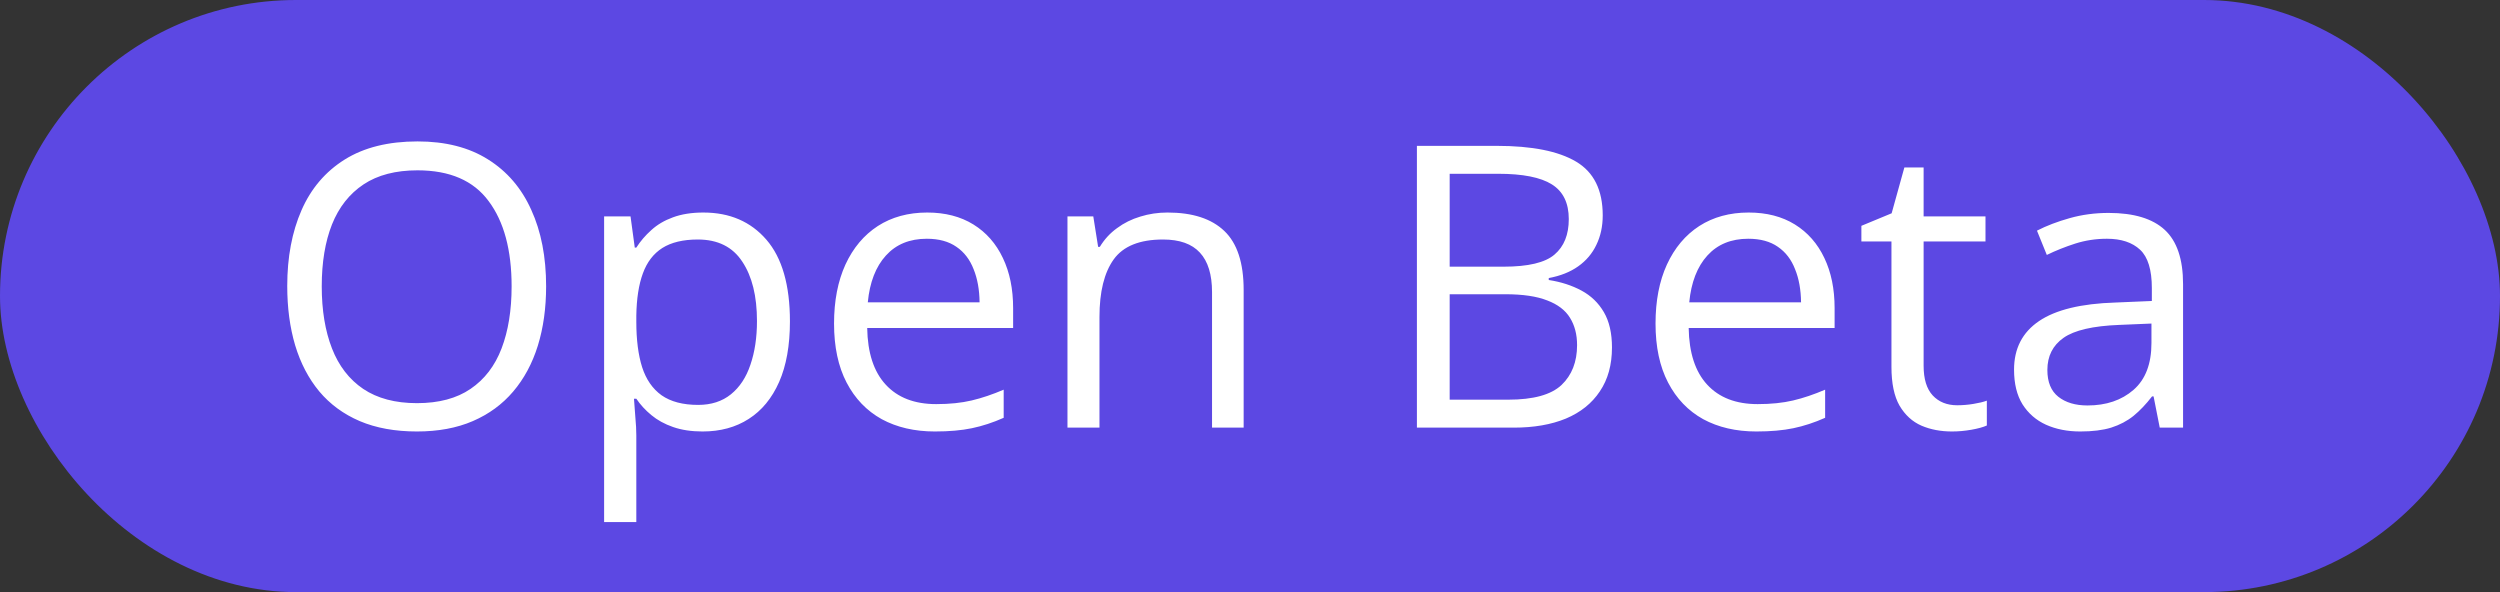
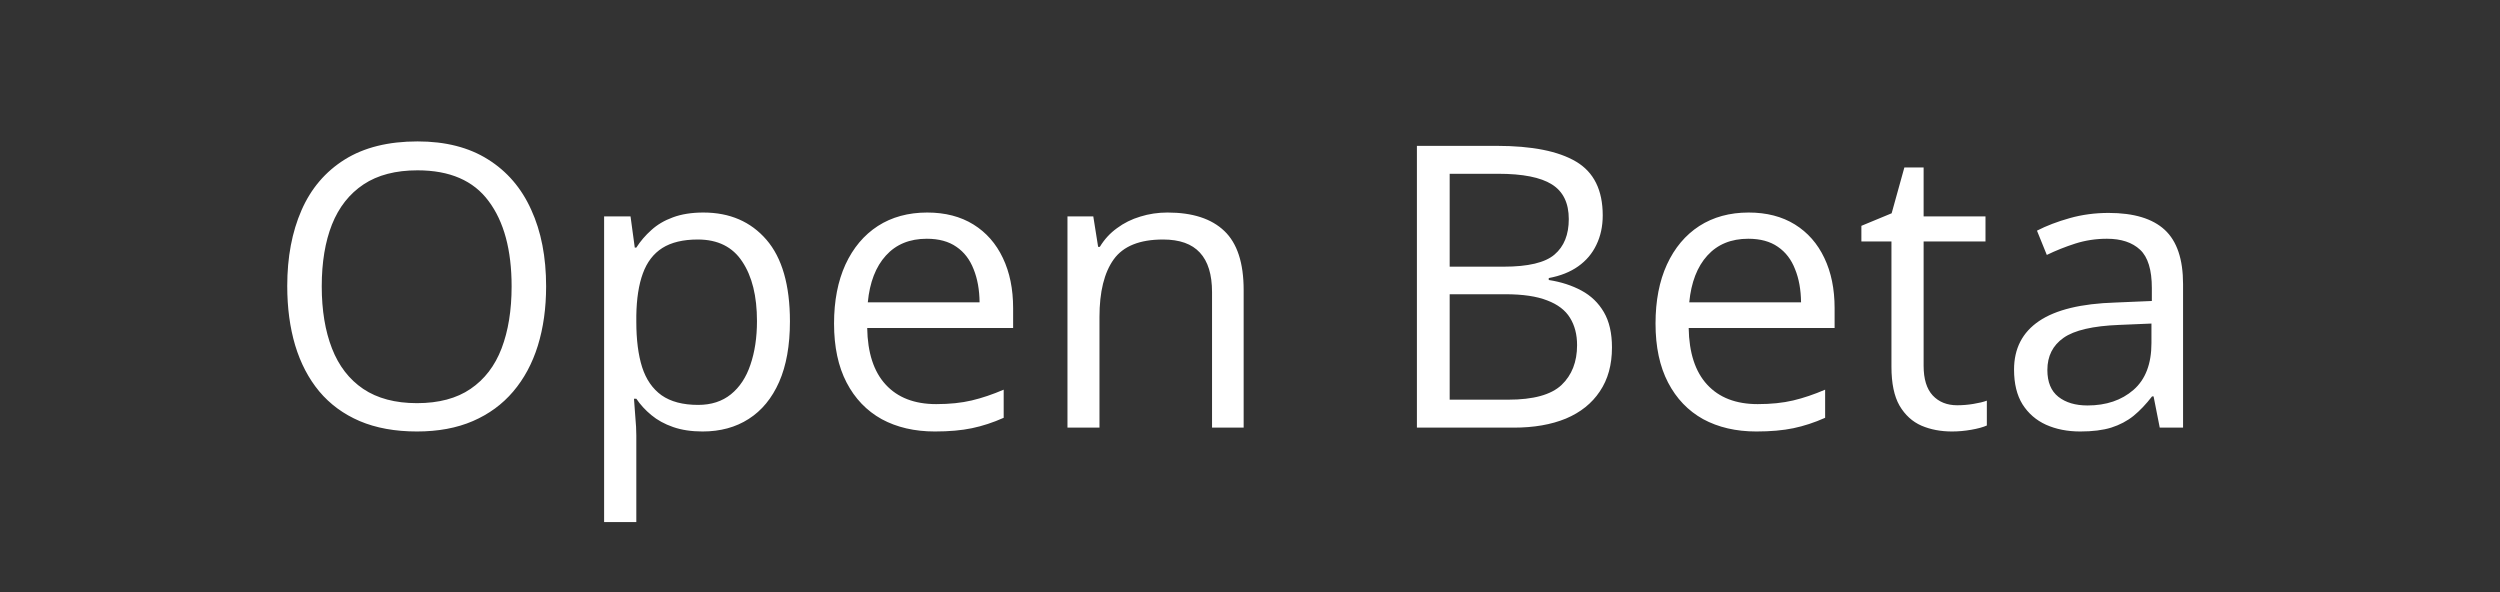
<svg xmlns="http://www.w3.org/2000/svg" width="76" height="18" viewBox="0 0 76 18" fill="none">
  <rect x="0" y="0" width="76" height="18" fill="#333333" stroke="none" />
-   <rect width="76" height="18" rx="9" fill="#5C48E3" />
  <path d="M16.602 8.705C16.602 9.365 16.518 9.967 16.35 10.51C16.182 11.049 15.932 11.514 15.6 11.904C15.271 12.291 14.863 12.59 14.375 12.801C13.887 13.012 13.32 13.117 12.676 13.117C12.012 13.117 11.432 13.012 10.935 12.801C10.443 12.59 10.033 12.289 9.705 11.898C9.381 11.508 9.137 11.041 8.973 10.498C8.812 9.955 8.732 9.354 8.732 8.693C8.732 7.818 8.877 7.051 9.166 6.391C9.455 5.73 9.893 5.217 10.479 4.85C11.068 4.482 11.807 4.299 12.693 4.299C13.541 4.299 14.254 4.48 14.832 4.844C15.414 5.207 15.854 5.719 16.15 6.379C16.451 7.035 16.602 7.811 16.602 8.705ZM9.781 8.705C9.781 9.432 9.885 10.06 10.092 10.592C10.299 11.123 10.615 11.533 11.041 11.822C11.471 12.111 12.016 12.256 12.676 12.256C13.34 12.256 13.883 12.111 14.305 11.822C14.73 11.533 15.045 11.123 15.248 10.592C15.451 10.06 15.553 9.432 15.553 8.705C15.553 7.6 15.32 6.736 14.855 6.115C14.395 5.49 13.674 5.178 12.693 5.178C12.029 5.178 11.482 5.32 11.053 5.605C10.623 5.891 10.303 6.297 10.092 6.824C9.885 7.348 9.781 7.975 9.781 8.705ZM21.383 6.461C22.184 6.461 22.822 6.736 23.299 7.287C23.775 7.838 24.014 8.666 24.014 9.771C24.014 10.502 23.904 11.115 23.686 11.611C23.467 12.107 23.158 12.482 22.76 12.736C22.365 12.99 21.898 13.117 21.359 13.117C21.02 13.117 20.721 13.072 20.463 12.982C20.205 12.893 19.984 12.771 19.801 12.619C19.617 12.467 19.465 12.301 19.344 12.121H19.273C19.285 12.273 19.299 12.457 19.314 12.672C19.334 12.887 19.344 13.074 19.344 13.234V15.871H18.365V6.578H19.168L19.297 7.527H19.344C19.469 7.332 19.621 7.154 19.801 6.994C19.98 6.83 20.199 6.701 20.457 6.607C20.719 6.51 21.027 6.461 21.383 6.461ZM21.213 7.281C20.768 7.281 20.408 7.367 20.135 7.539C19.865 7.711 19.668 7.969 19.543 8.312C19.418 8.652 19.352 9.08 19.344 9.596V9.783C19.344 10.326 19.402 10.785 19.52 11.16C19.641 11.535 19.838 11.82 20.111 12.016C20.389 12.211 20.76 12.309 21.225 12.309C21.623 12.309 21.955 12.201 22.221 11.986C22.486 11.771 22.684 11.473 22.812 11.09C22.945 10.703 23.012 10.26 23.012 9.76C23.012 9.002 22.863 8.4 22.566 7.955C22.273 7.506 21.822 7.281 21.213 7.281ZM28.186 6.461C28.732 6.461 29.201 6.582 29.592 6.824C29.982 7.066 30.281 7.406 30.488 7.844C30.695 8.277 30.799 8.785 30.799 9.367V9.971H26.363C26.375 10.725 26.562 11.299 26.926 11.693C27.289 12.088 27.801 12.285 28.461 12.285C28.867 12.285 29.227 12.248 29.539 12.174C29.852 12.1 30.176 11.99 30.512 11.846V12.701C30.188 12.846 29.865 12.951 29.545 13.018C29.229 13.084 28.854 13.117 28.42 13.117C27.803 13.117 27.264 12.992 26.803 12.742C26.346 12.488 25.99 12.117 25.736 11.629C25.482 11.141 25.355 10.543 25.355 9.836C25.355 9.145 25.471 8.547 25.701 8.043C25.936 7.535 26.264 7.145 26.686 6.871C27.111 6.598 27.611 6.461 28.186 6.461ZM28.174 7.258C27.654 7.258 27.24 7.428 26.932 7.768C26.623 8.107 26.439 8.582 26.381 9.191H29.779C29.775 8.809 29.715 8.473 29.598 8.184C29.484 7.891 29.311 7.664 29.076 7.504C28.842 7.34 28.541 7.258 28.174 7.258ZM35.492 6.461C36.254 6.461 36.83 6.648 37.221 7.023C37.611 7.395 37.807 7.992 37.807 8.816V13H36.846V8.881C36.846 8.346 36.723 7.945 36.477 7.68C36.234 7.414 35.861 7.281 35.357 7.281C34.647 7.281 34.147 7.482 33.857 7.885C33.568 8.287 33.424 8.871 33.424 9.637V13H32.451V6.578H33.236L33.383 7.504H33.435C33.572 7.277 33.746 7.088 33.957 6.936C34.168 6.779 34.404 6.662 34.666 6.584C34.928 6.502 35.203 6.461 35.492 6.461ZM43.074 4.434H45.5C46.57 4.434 47.375 4.594 47.914 4.914C48.453 5.234 48.723 5.779 48.723 6.549C48.723 6.881 48.658 7.18 48.529 7.445C48.404 7.707 48.221 7.924 47.978 8.096C47.736 8.268 47.438 8.387 47.082 8.453V8.512C47.457 8.57 47.789 8.678 48.078 8.834C48.367 8.99 48.594 9.209 48.758 9.49C48.922 9.771 49.004 10.129 49.004 10.562C49.004 11.09 48.881 11.535 48.635 11.898C48.393 12.262 48.049 12.537 47.603 12.725C47.158 12.908 46.631 13 46.022 13H43.074V4.434ZM44.07 8.107H45.711C46.457 8.107 46.973 7.984 47.258 7.738C47.547 7.492 47.691 7.133 47.691 6.66C47.691 6.172 47.52 5.82 47.176 5.605C46.836 5.391 46.293 5.283 45.547 5.283H44.07V8.107ZM44.07 8.945V12.15H45.852C46.613 12.15 47.152 12.002 47.469 11.705C47.785 11.404 47.943 11 47.943 10.492C47.943 10.168 47.871 9.891 47.727 9.66C47.586 9.43 47.355 9.254 47.035 9.133C46.719 9.008 46.295 8.945 45.764 8.945H44.07ZM53.158 6.461C53.705 6.461 54.174 6.582 54.565 6.824C54.955 7.066 55.254 7.406 55.461 7.844C55.668 8.277 55.772 8.785 55.772 9.367V9.971H51.336C51.348 10.725 51.535 11.299 51.898 11.693C52.262 12.088 52.773 12.285 53.434 12.285C53.84 12.285 54.199 12.248 54.512 12.174C54.824 12.1 55.148 11.99 55.484 11.846V12.701C55.16 12.846 54.838 12.951 54.518 13.018C54.201 13.084 53.826 13.117 53.393 13.117C52.775 13.117 52.236 12.992 51.775 12.742C51.318 12.488 50.963 12.117 50.709 11.629C50.455 11.141 50.328 10.543 50.328 9.836C50.328 9.145 50.443 8.547 50.674 8.043C50.908 7.535 51.236 7.145 51.658 6.871C52.084 6.598 52.584 6.461 53.158 6.461ZM53.147 7.258C52.627 7.258 52.213 7.428 51.904 7.768C51.596 8.107 51.412 8.582 51.353 9.191H54.752C54.748 8.809 54.688 8.473 54.57 8.184C54.457 7.891 54.283 7.664 54.049 7.504C53.815 7.34 53.514 7.258 53.147 7.258ZM59.498 12.32C59.658 12.32 59.822 12.307 59.99 12.279C60.158 12.252 60.295 12.219 60.4 12.18V12.935C60.287 12.986 60.129 13.029 59.926 13.065C59.727 13.1 59.531 13.117 59.34 13.117C59 13.117 58.691 13.059 58.414 12.941C58.137 12.82 57.914 12.617 57.746 12.332C57.582 12.047 57.5 11.652 57.5 11.148V7.34H56.586V6.865L57.506 6.484L57.893 5.09H58.478V6.578H60.359V7.34H58.478V11.119C58.478 11.521 58.57 11.822 58.754 12.021C58.941 12.221 59.19 12.32 59.498 12.32ZM64.103 6.473C64.869 6.473 65.438 6.645 65.809 6.988C66.18 7.332 66.365 7.881 66.365 8.635V13H65.656L65.469 12.051H65.422C65.242 12.285 65.055 12.482 64.859 12.643C64.664 12.799 64.438 12.918 64.18 13C63.926 13.078 63.613 13.117 63.242 13.117C62.852 13.117 62.504 13.049 62.199 12.912C61.898 12.775 61.66 12.568 61.484 12.291C61.312 12.014 61.227 11.662 61.227 11.236C61.227 10.596 61.48 10.104 61.988 9.76C62.496 9.416 63.27 9.229 64.309 9.197L65.416 9.15V8.758C65.416 8.203 65.297 7.814 65.059 7.592C64.82 7.369 64.484 7.258 64.051 7.258C63.715 7.258 63.395 7.307 63.09 7.404C62.785 7.502 62.496 7.617 62.223 7.75L61.924 7.012C62.213 6.863 62.545 6.736 62.92 6.631C63.295 6.525 63.69 6.473 64.103 6.473ZM65.404 9.836L64.426 9.877C63.625 9.908 63.06 10.039 62.732 10.27C62.404 10.5 62.24 10.826 62.24 11.248C62.24 11.615 62.352 11.887 62.574 12.062C62.797 12.238 63.092 12.326 63.459 12.326C64.029 12.326 64.496 12.168 64.859 11.852C65.223 11.535 65.404 11.06 65.404 10.428V9.836Z" fill="white" />
</svg>